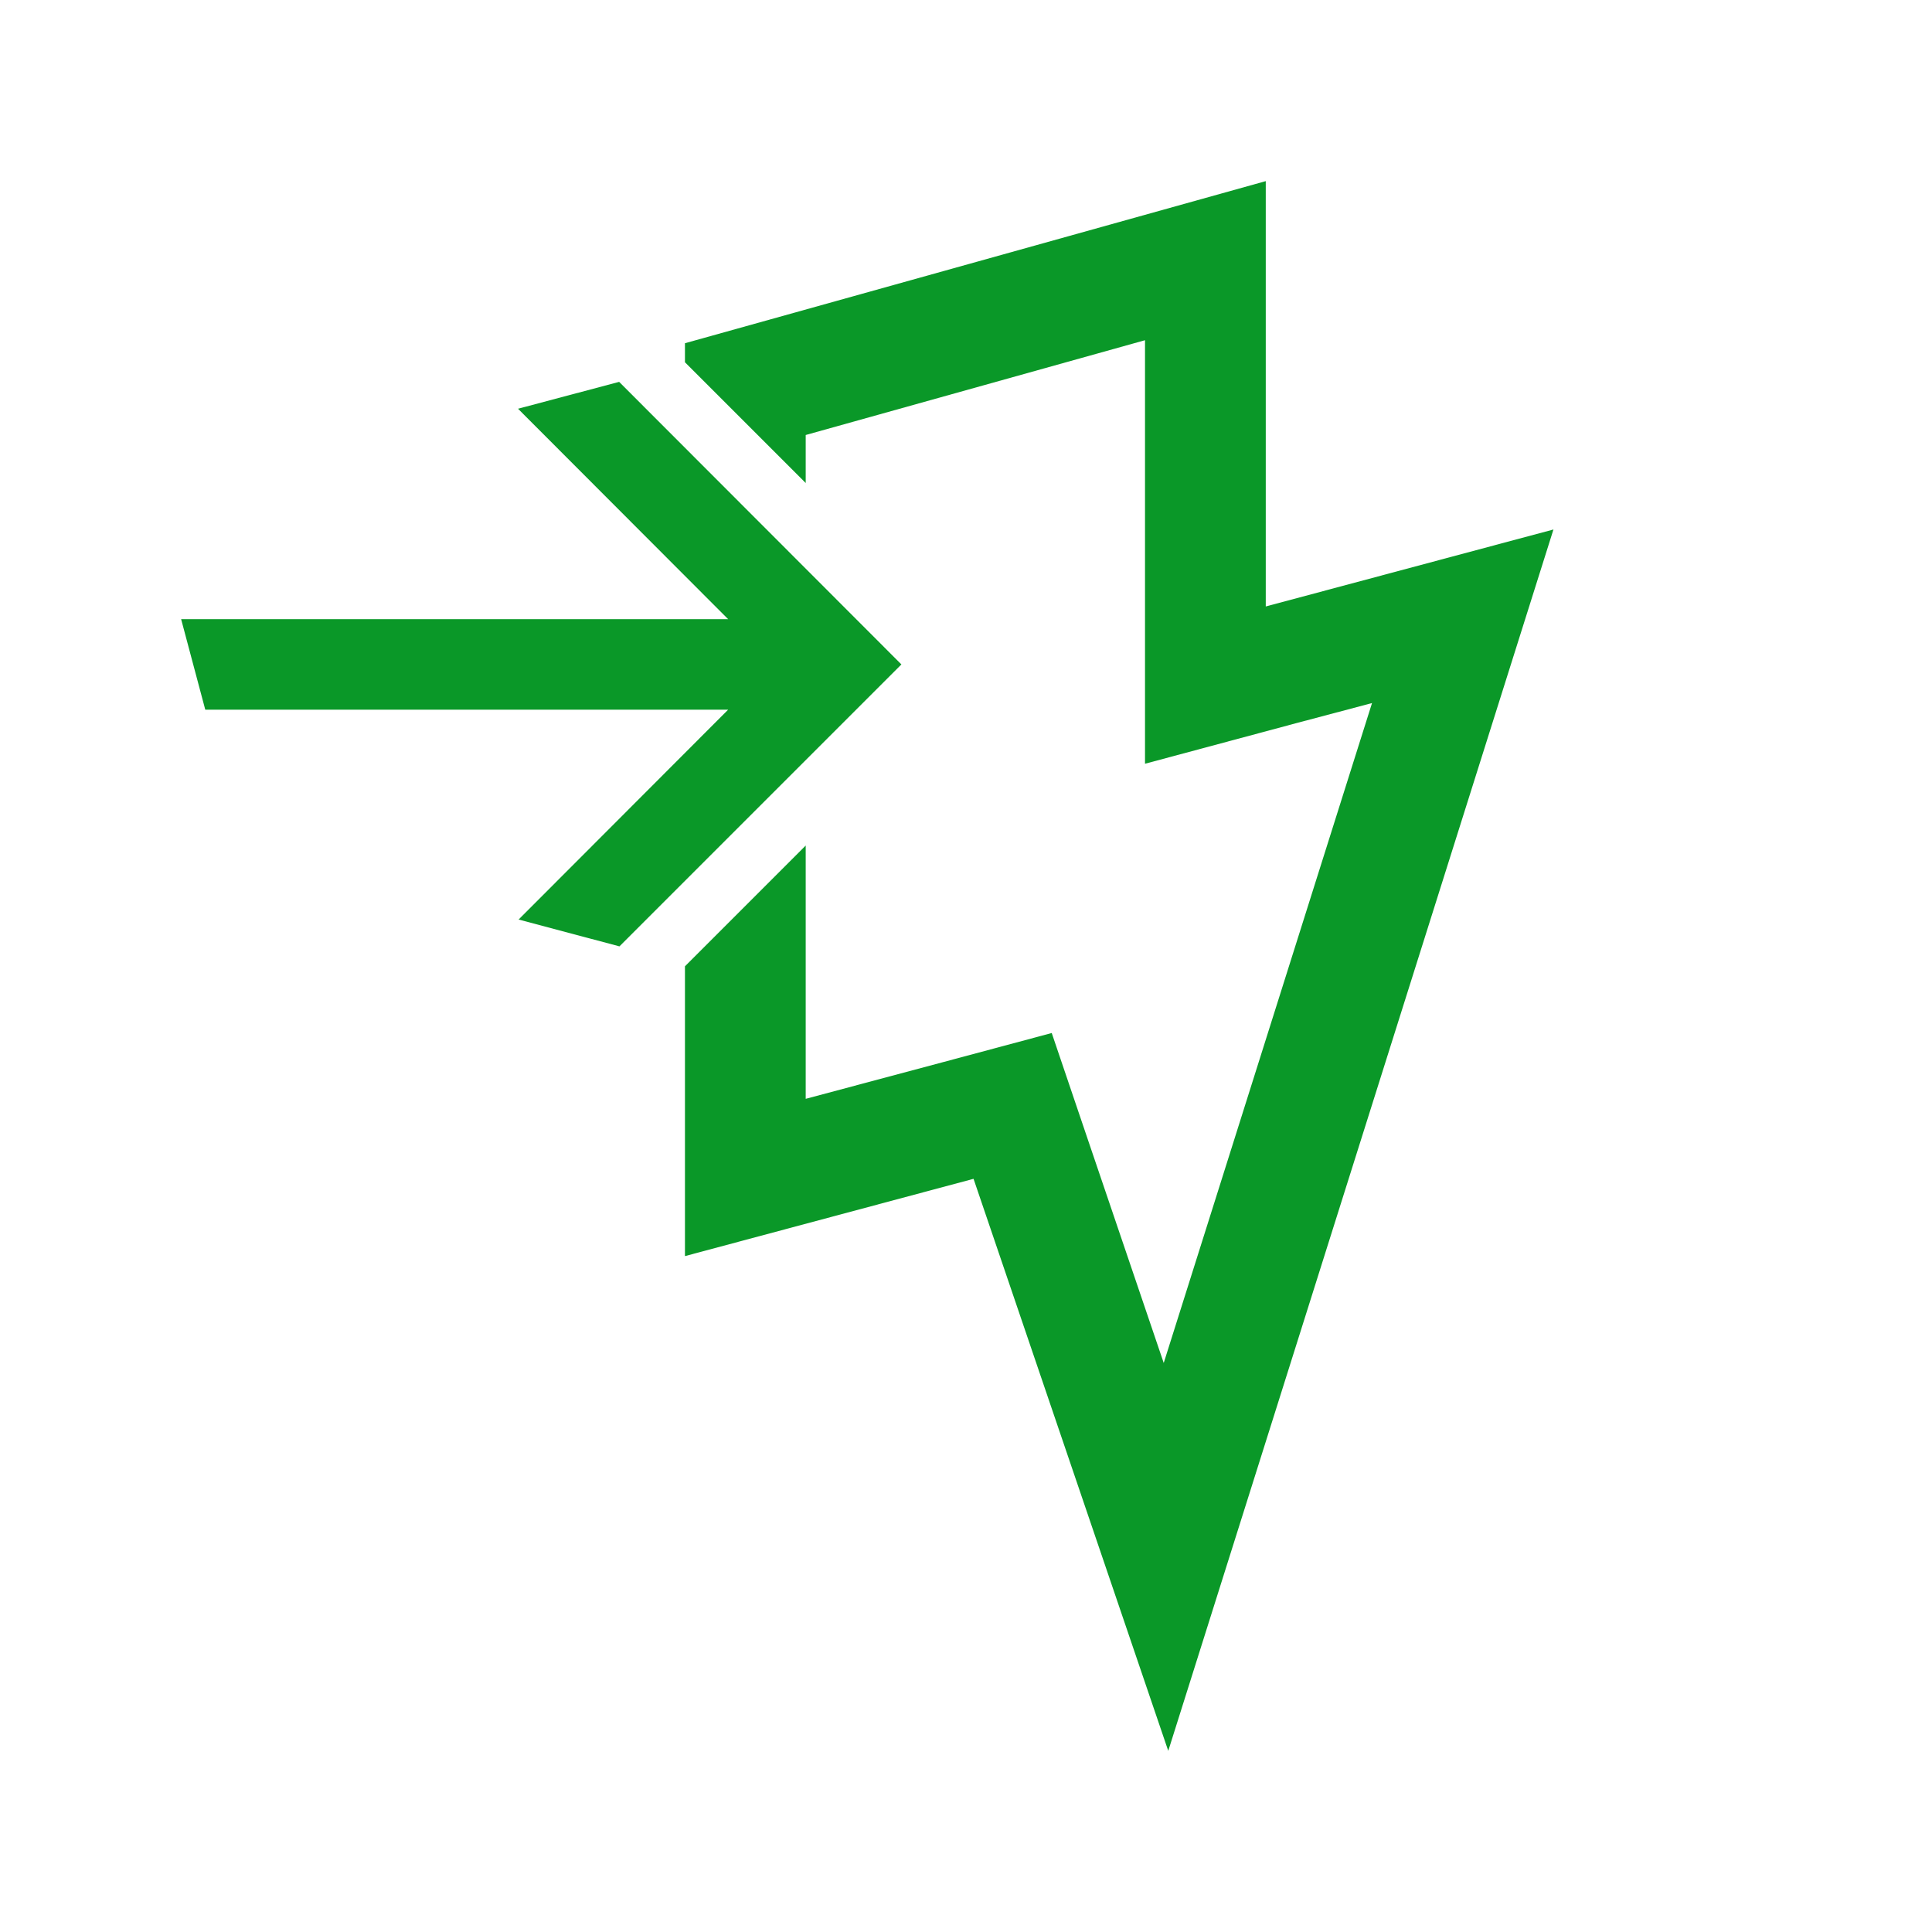
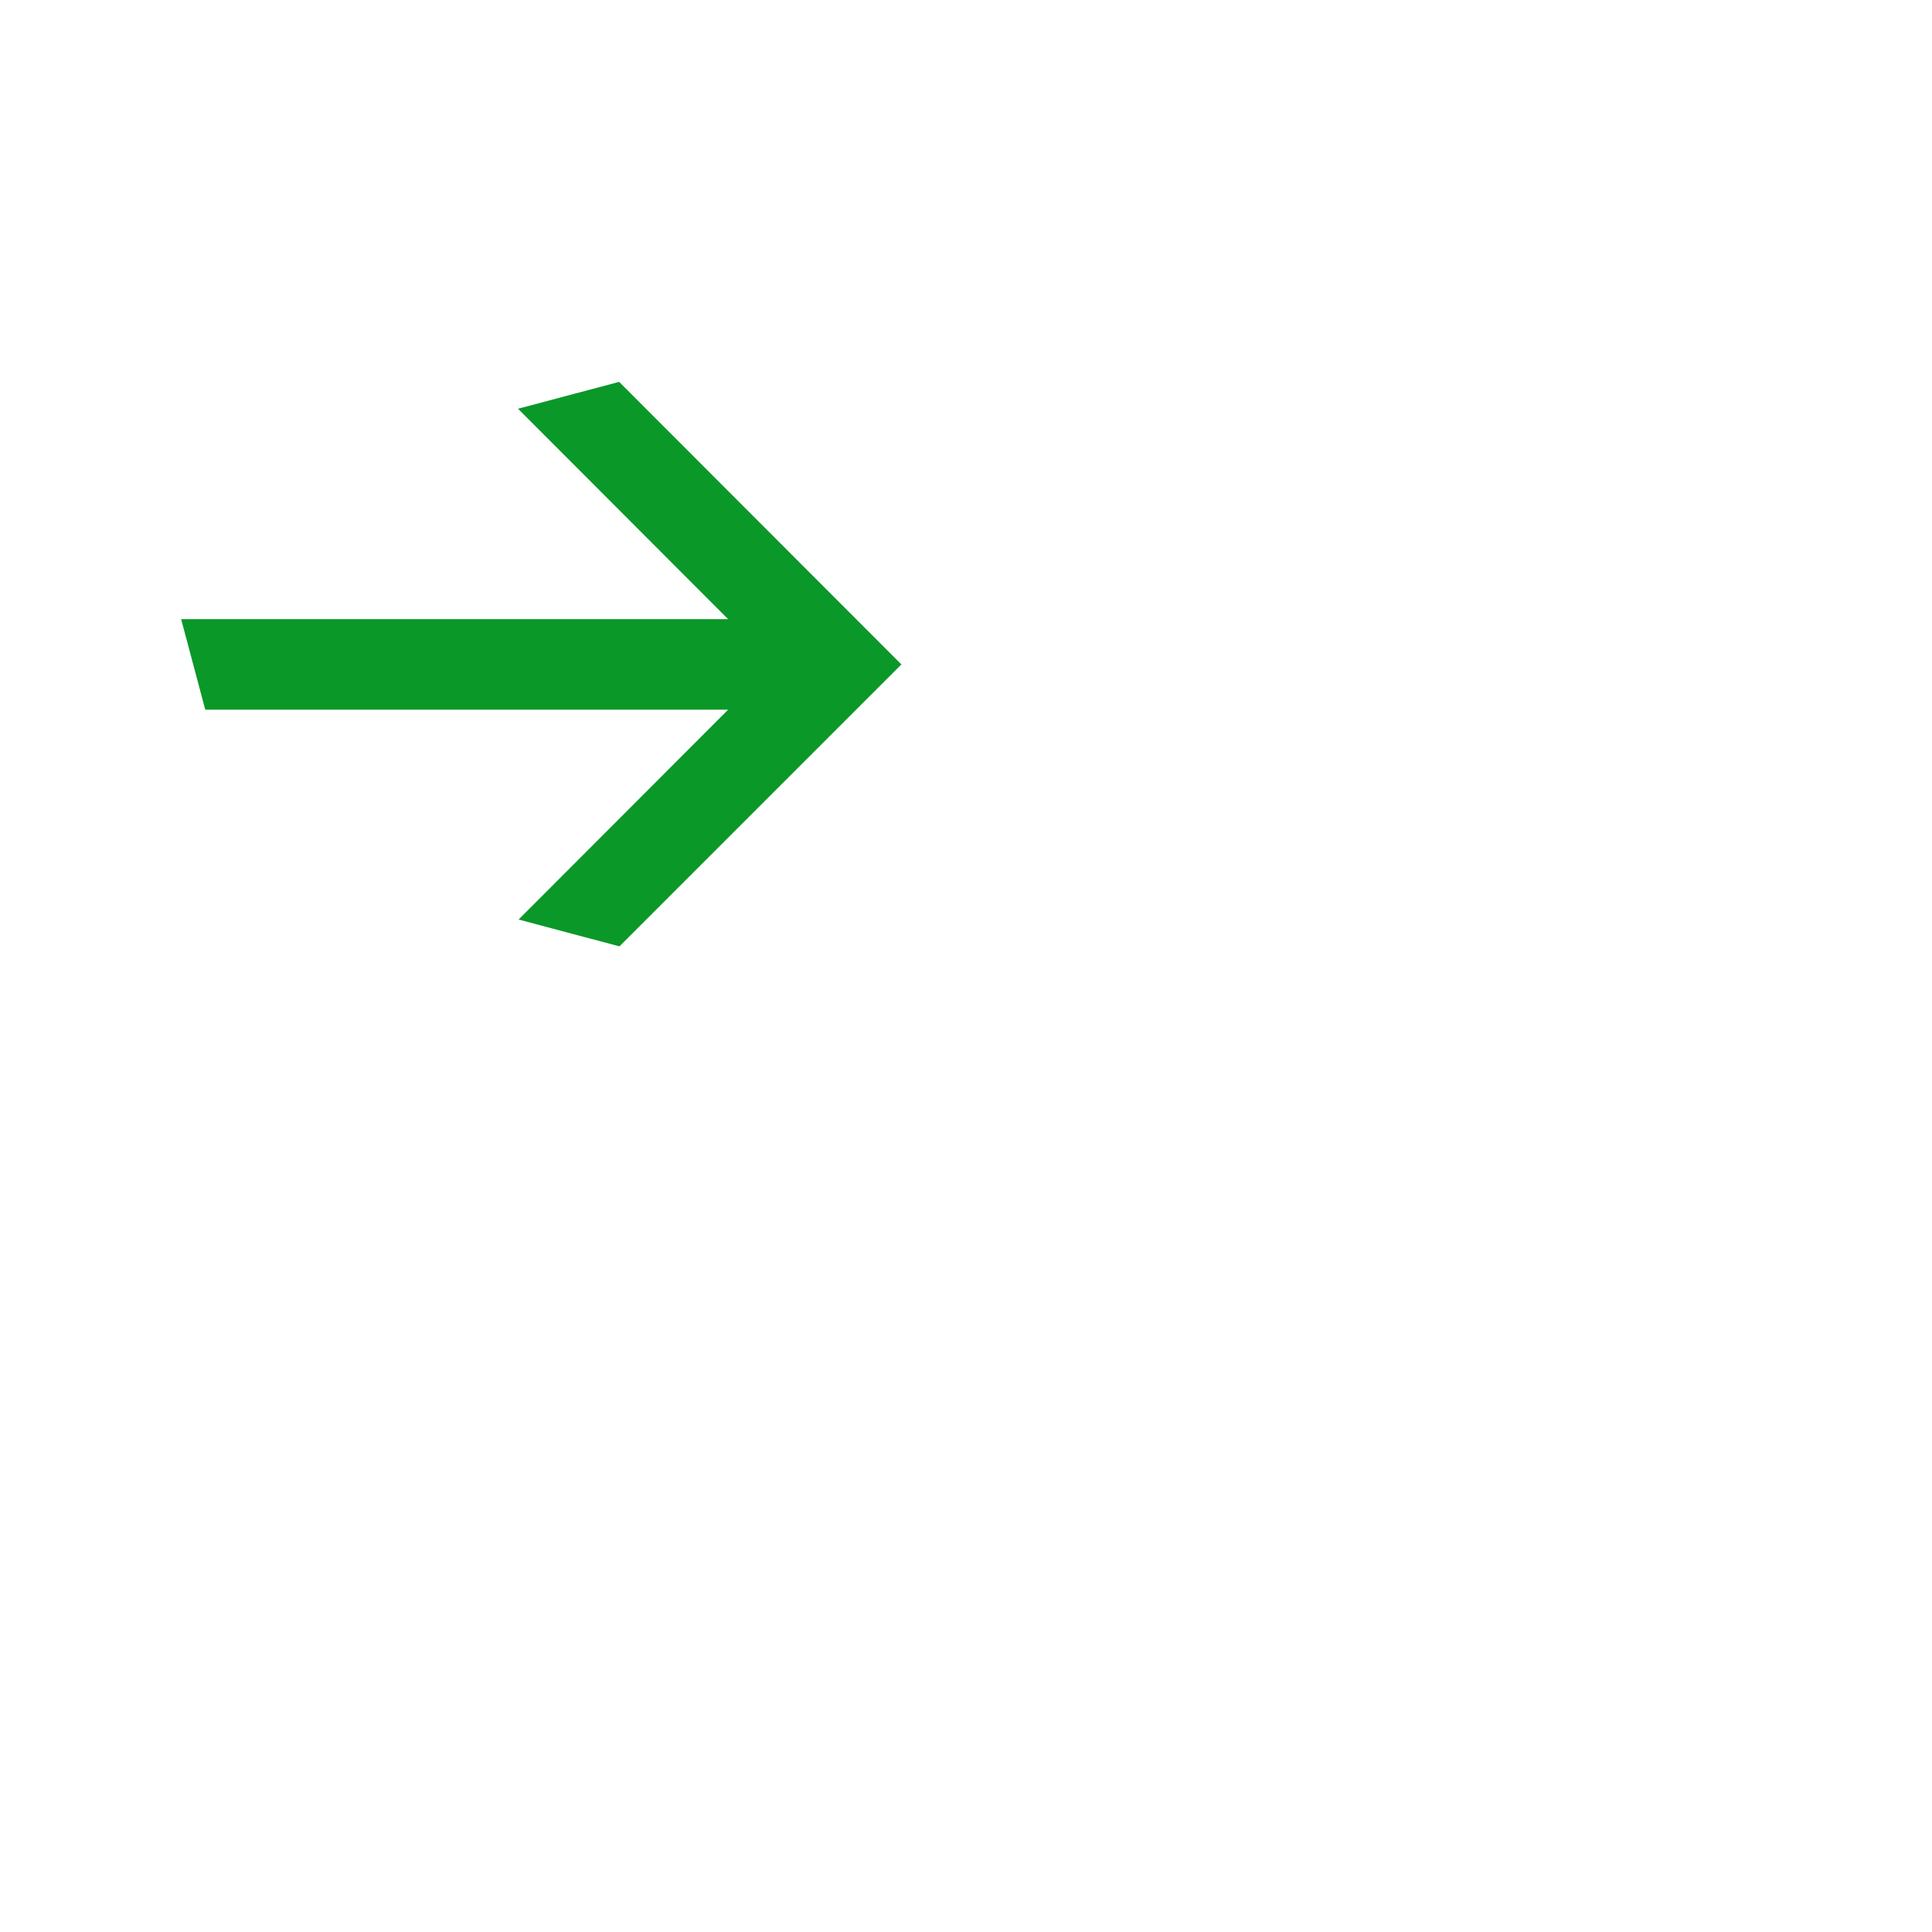
<svg xmlns="http://www.w3.org/2000/svg" version="1.1" id="Imagery" x="0px" y="0px" viewBox="0 0 640 640" style="enable-background:new 0 0 640 640;" xml:space="preserve">
  <style type="text/css">
	.st0{fill:#0A9828;}
	.st1{fill:none;}
</style>
  <polygon class="st0" points="205.2,313.5 298.6,220.1 205.1,126.5 171.6,135.4 241.2,205.1 60,205.1 68,235.1 241.2,235.1   171.8,304.6 " />
  <polygon class="st1" points="266.9,280.1 266.9,364 312.2,351.9 348.4,342.2 360.4,377.6 385.5,451.5 454.5,232.9 429.6,239.5   379.3,253 379.3,200.9 379.3,112.7 266.9,144.1 266.9,160 326.9,220.1 " />
-   <polygon class="st0" points="419.3,200.9 419.3,60 226.9,113.7 226.9,120 266.9,160 266.9,144.1 379.3,112.7 379.3,200.9 379.3,253   429.6,239.5 454.5,232.9 385.5,451.5 360.4,377.6 348.4,342.2 312.2,351.9 266.9,364 266.9,280.1 226.9,320.1 226.9,416.1   322.5,390.5 387,580 514.6,175.4 " />
</svg>